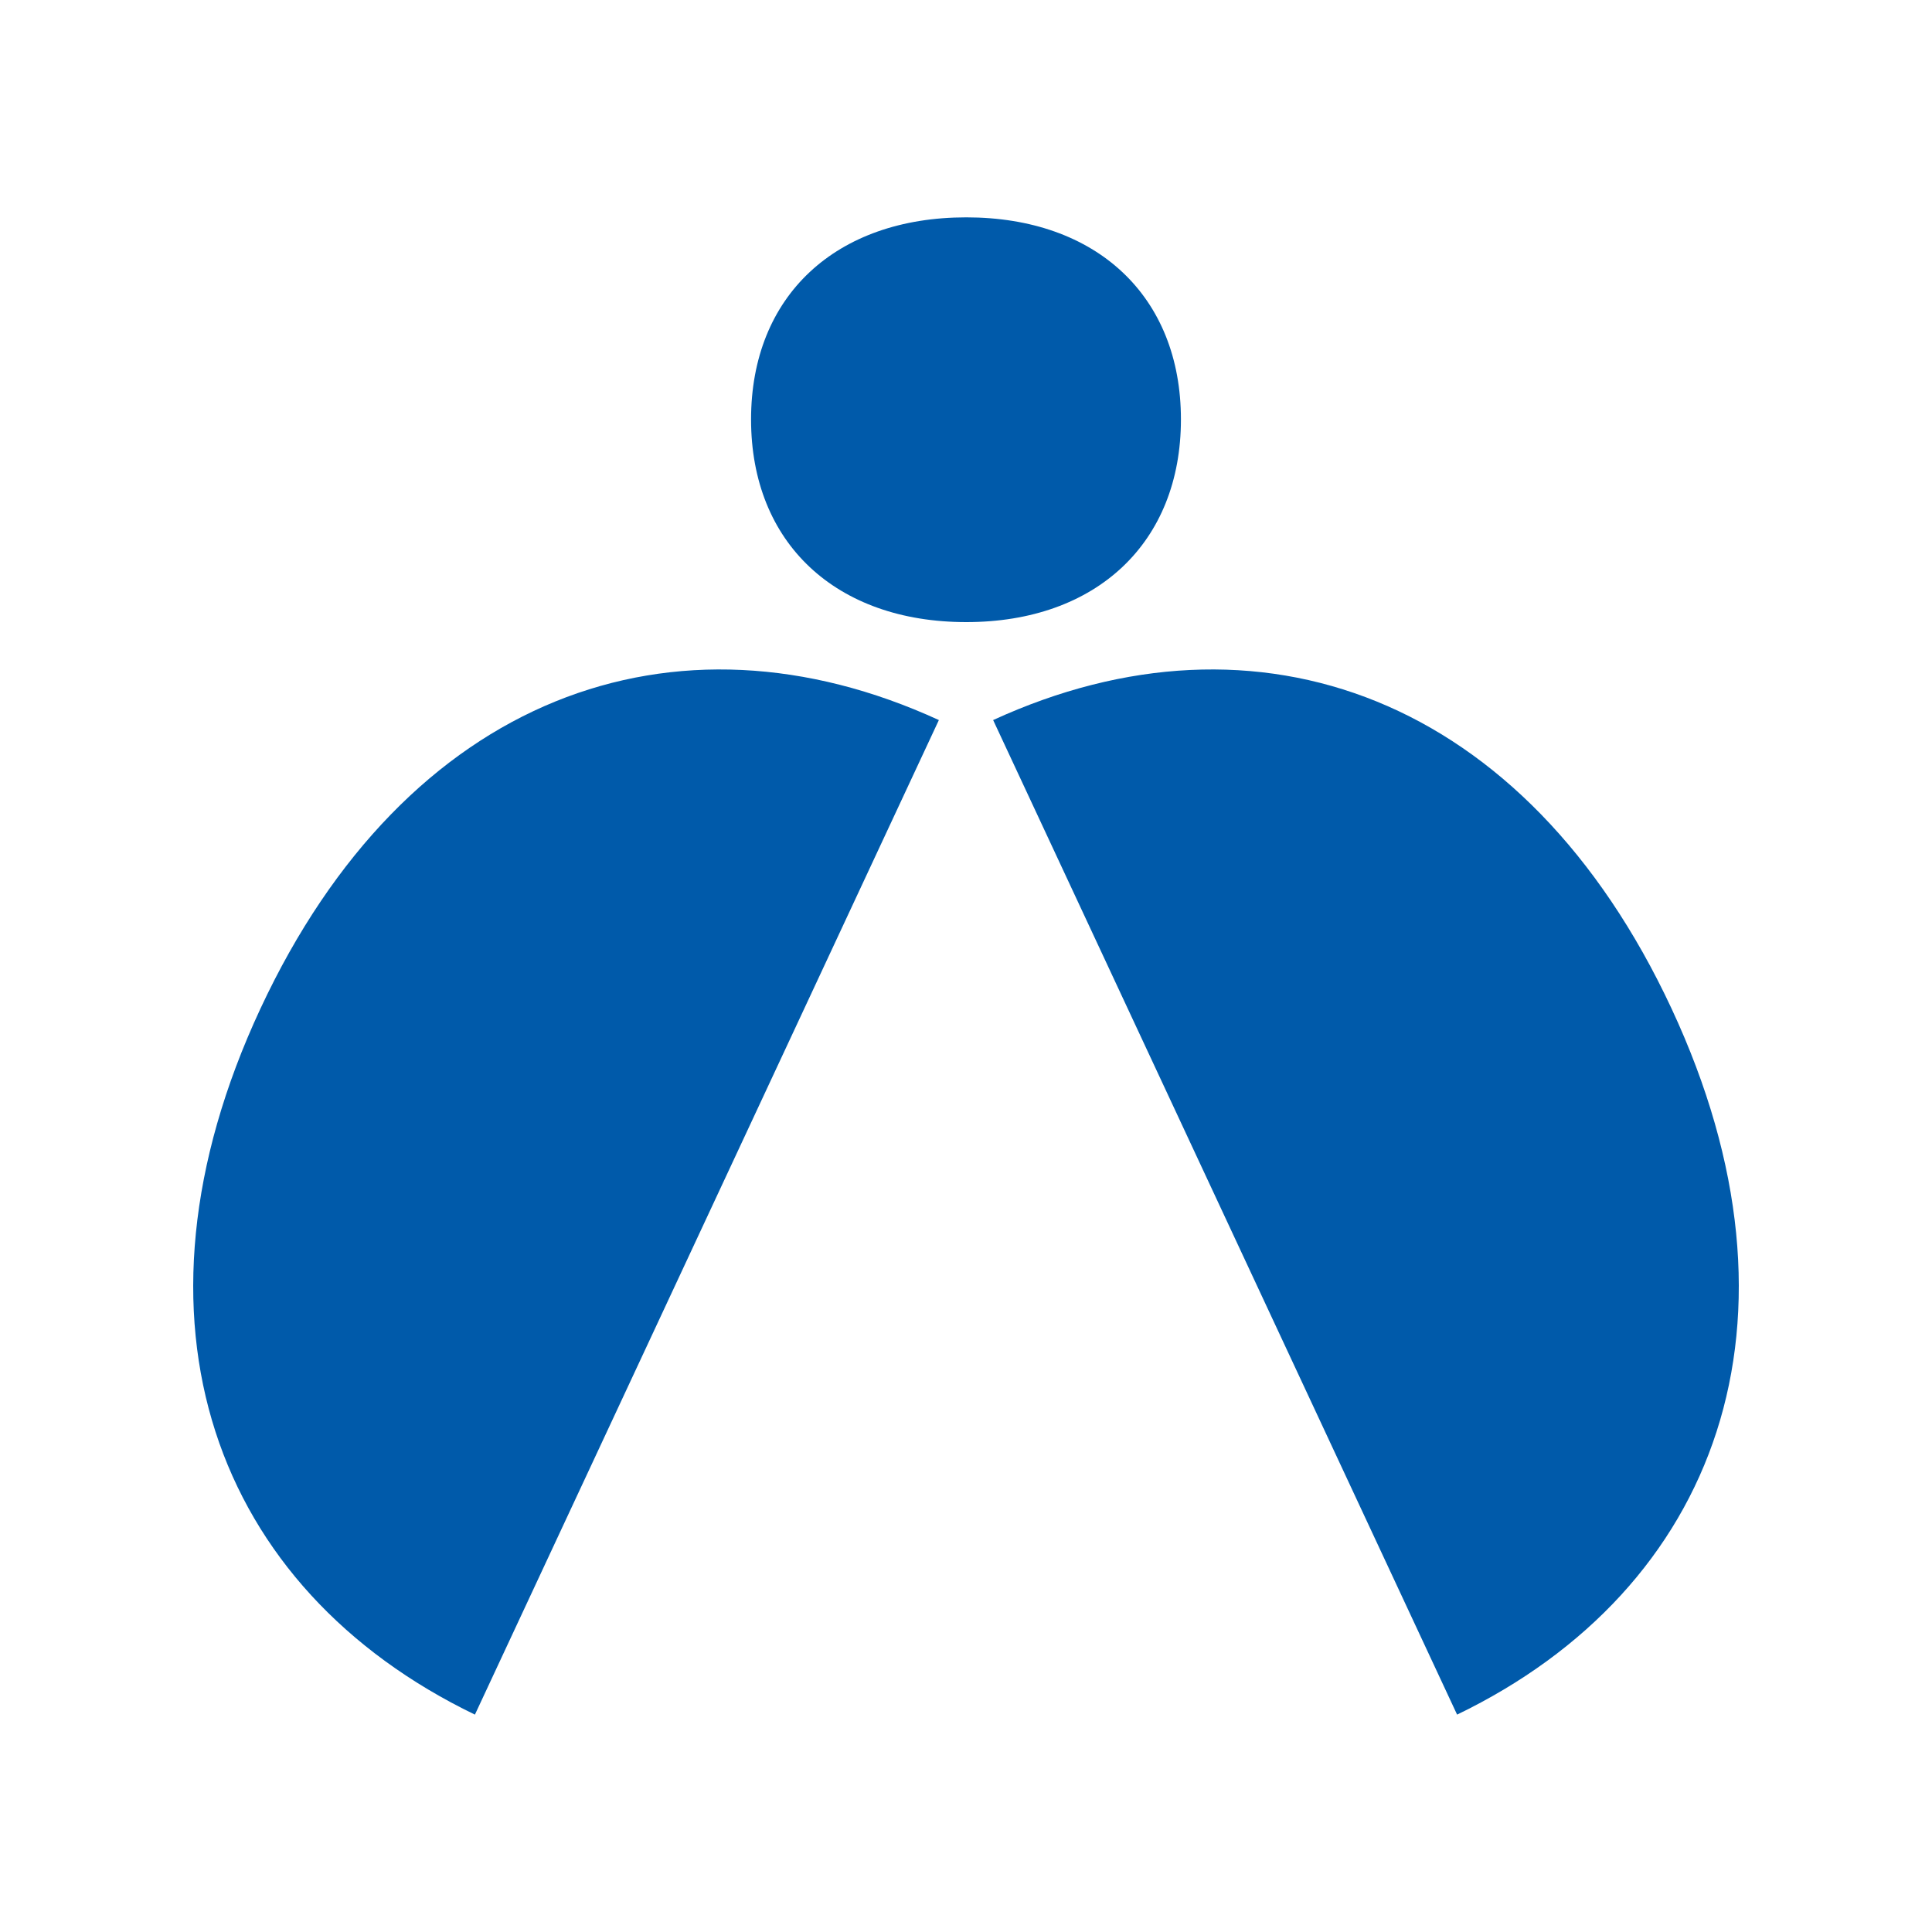
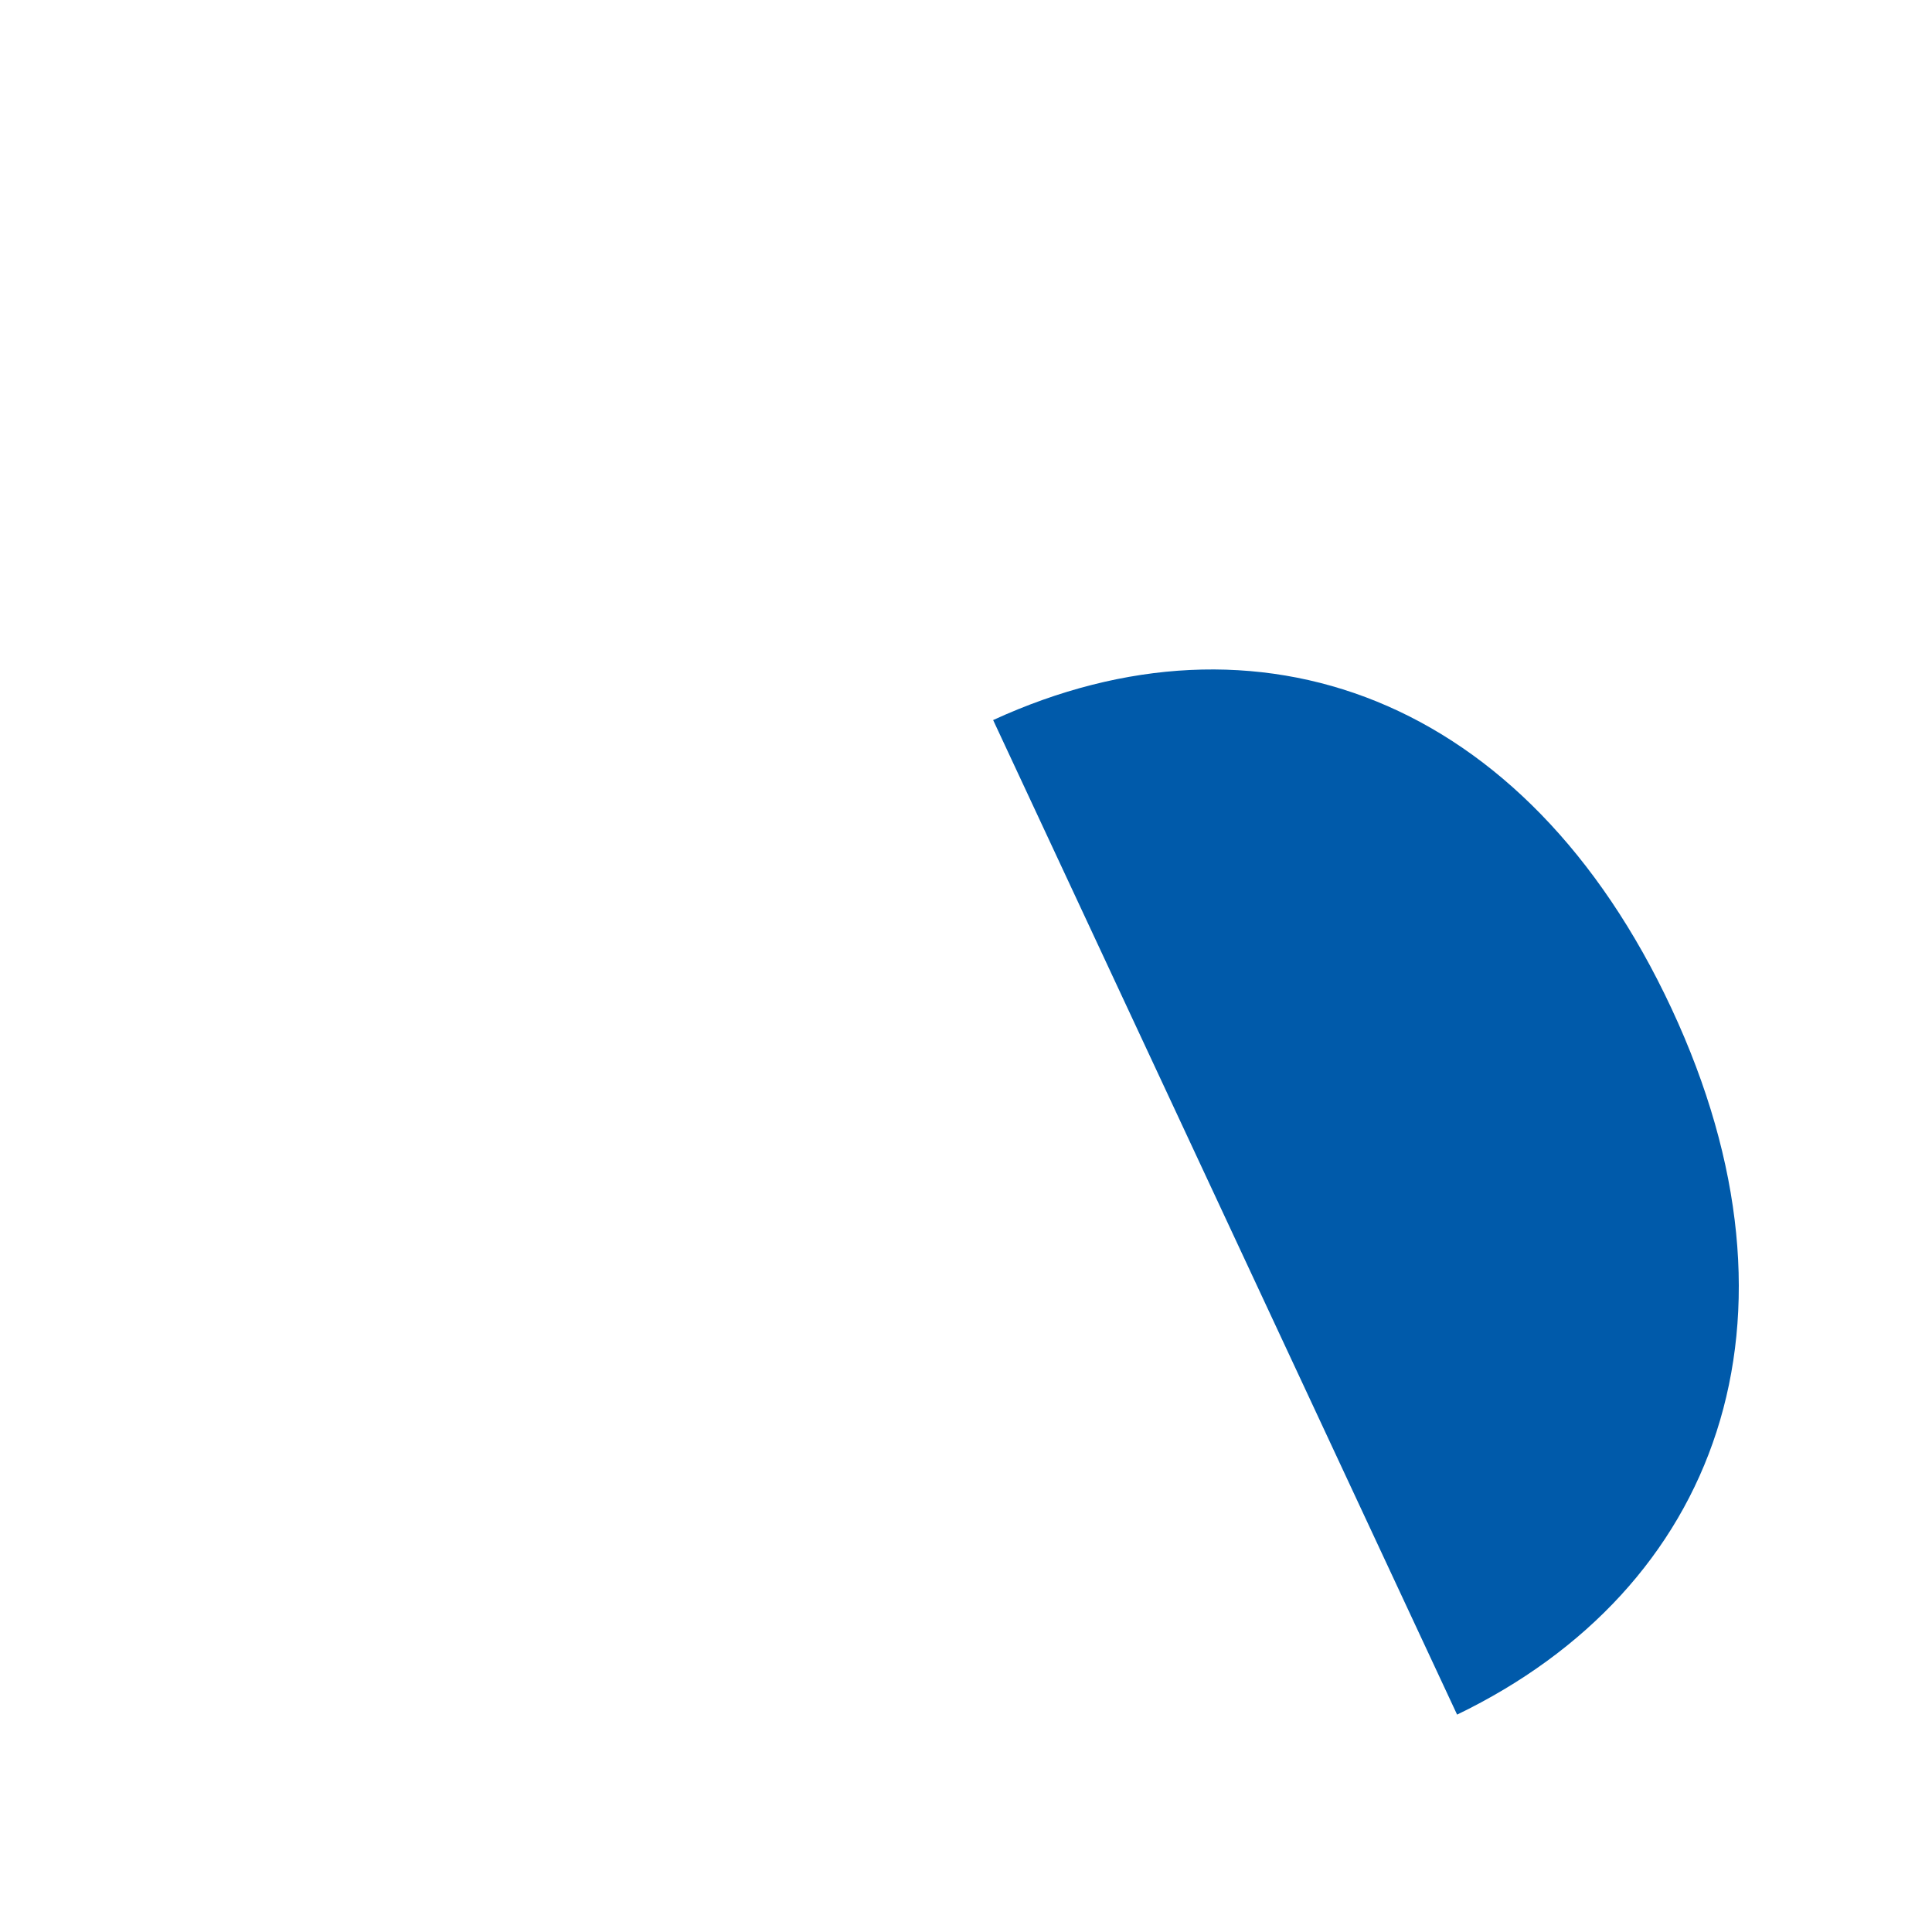
<svg xmlns="http://www.w3.org/2000/svg" width="260" height="260" viewBox="0 0 260 260" fill="none">
-   <path d="M130.038 83.72C112.514 83.72 101.074 73.099 101.074 56.446C101.074 39.793 112.501 29.25 130.038 29.25C147.575 29.25 158.924 39.871 158.924 56.446C158.924 73.021 147.562 83.72 130.038 83.72Z" fill="#005AAA" />
-   <path d="M63.923 230.751C28.875 213.825 15.446 177.776 35.05 135.734C54.706 93.601 90.807 80.588 126.349 96.903L63.91 230.751H63.923Z" fill="#005AAA" />
  <path d="M196.078 230.751C231.126 213.825 244.555 177.776 224.951 135.734C205.295 93.601 169.194 80.588 133.652 96.903L196.091 230.751H196.078Z" fill="#005AAA" />
</svg>